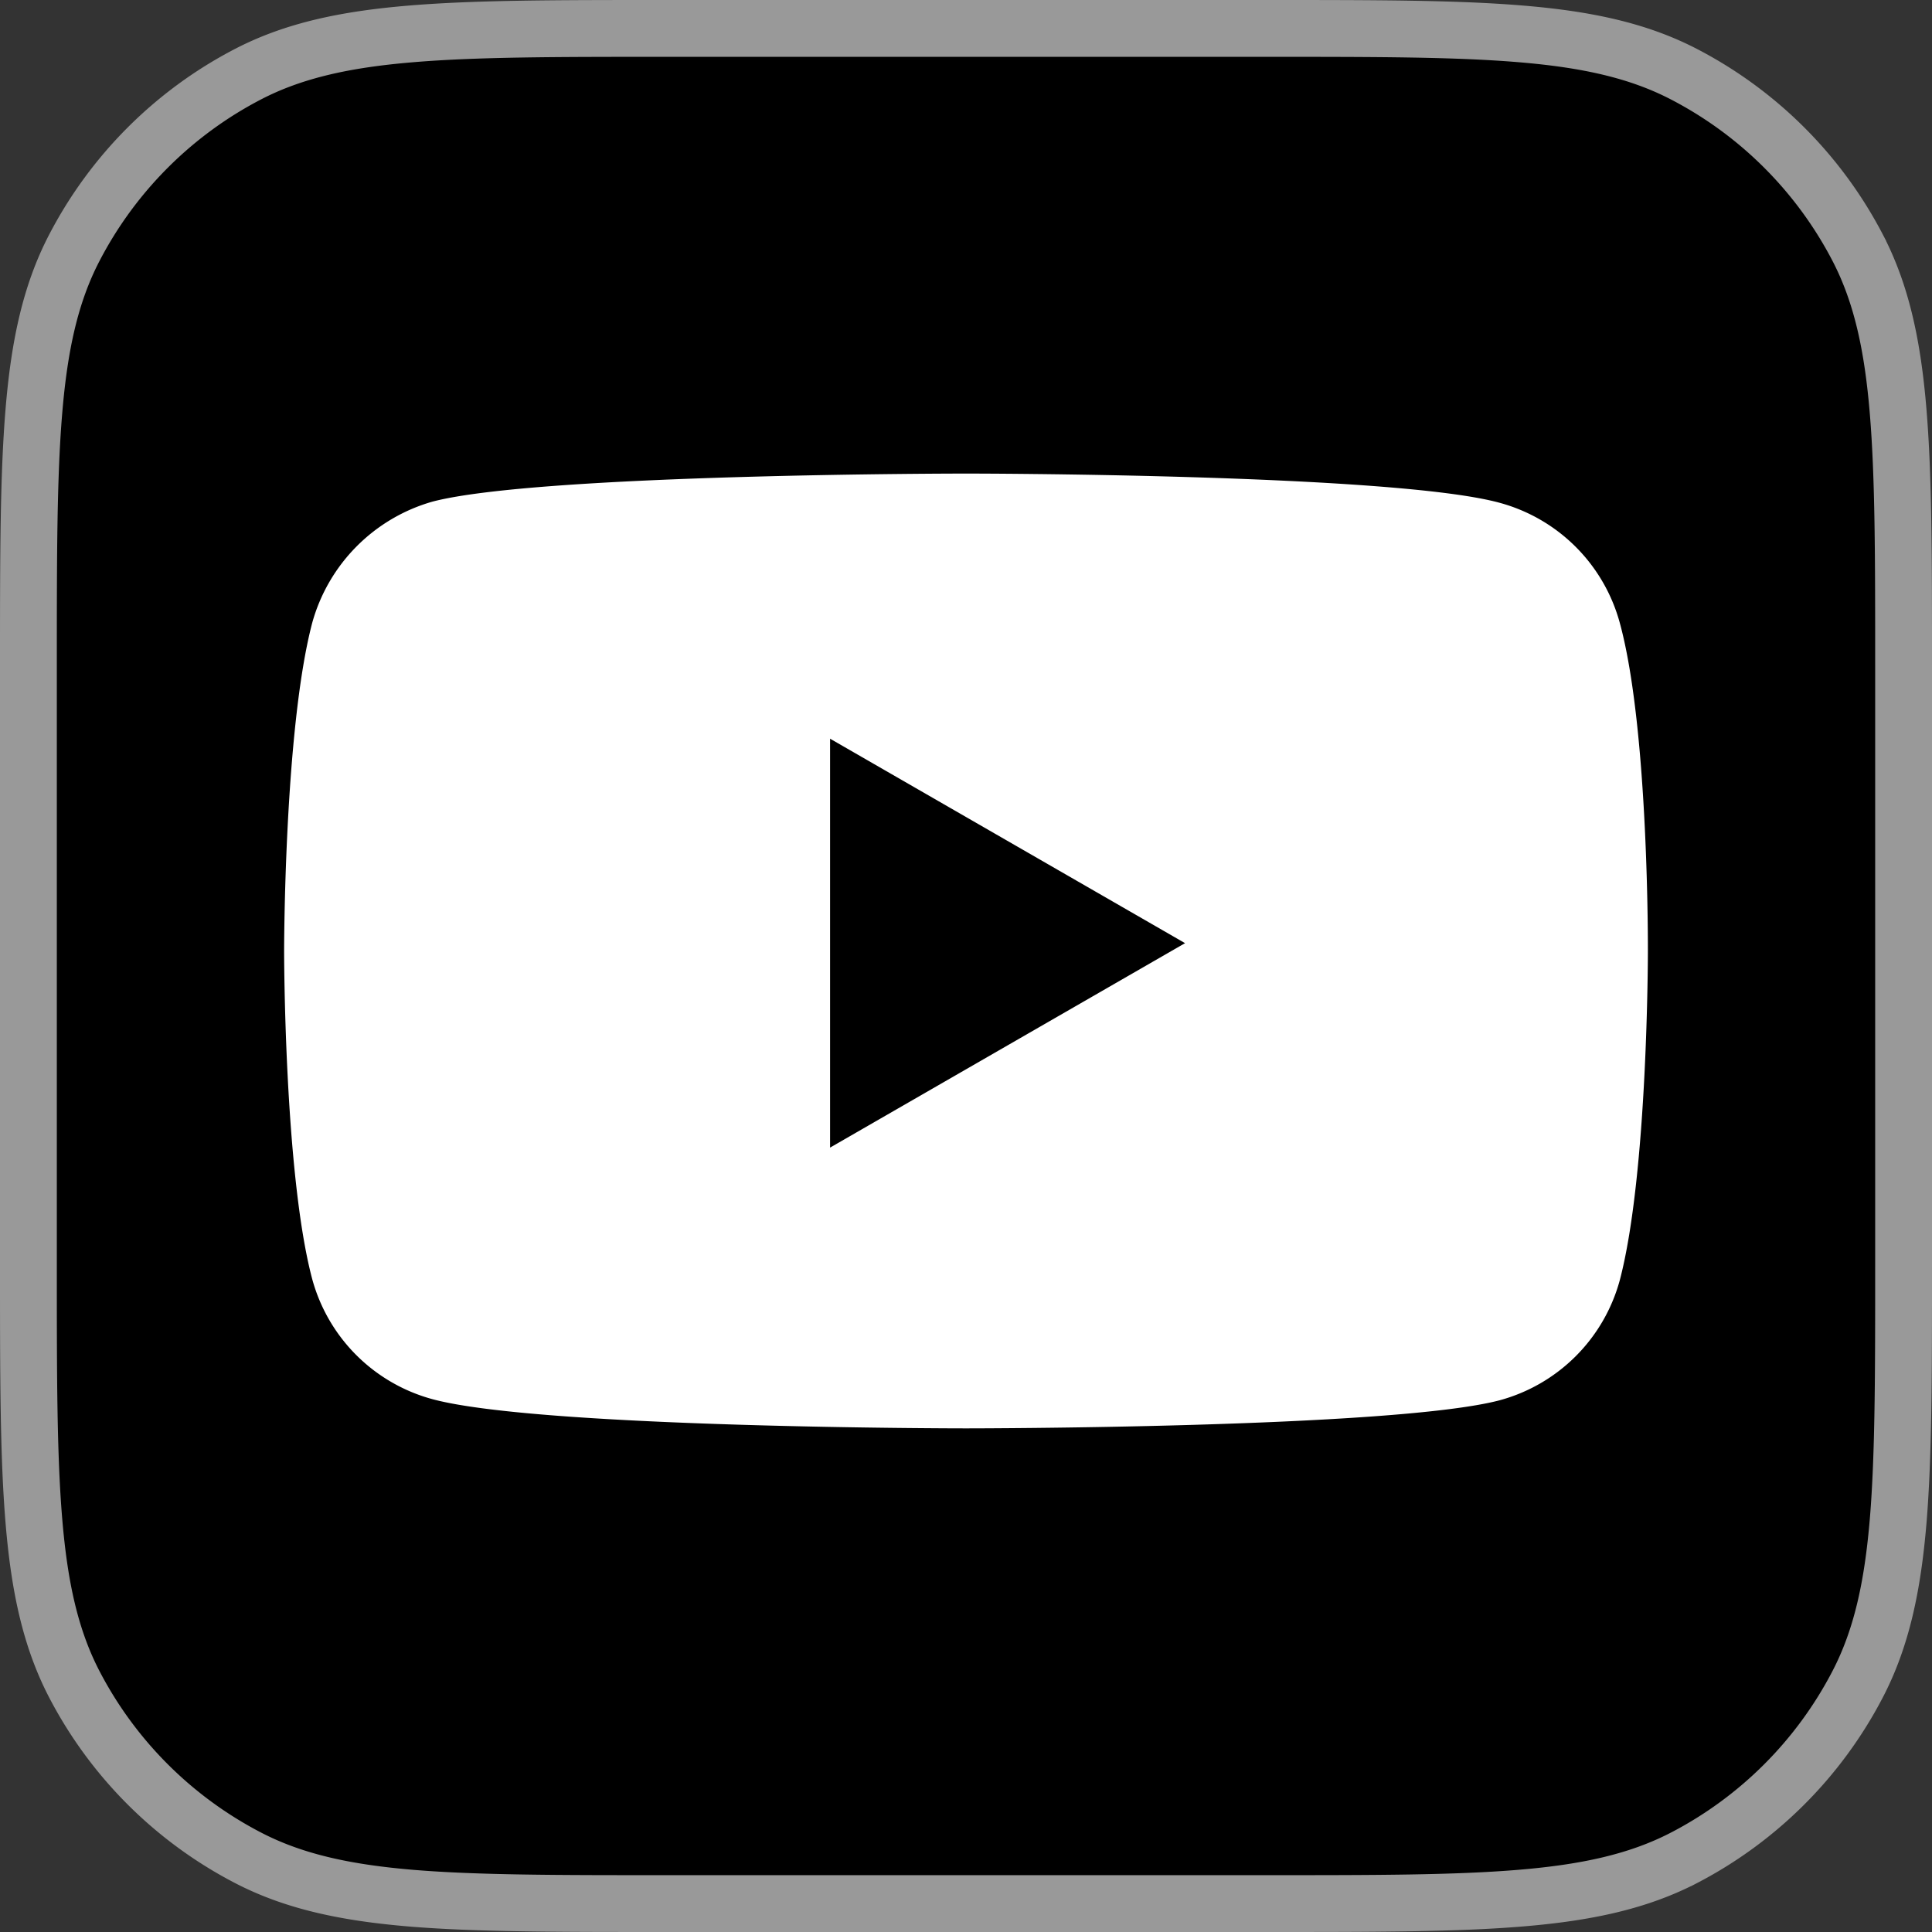
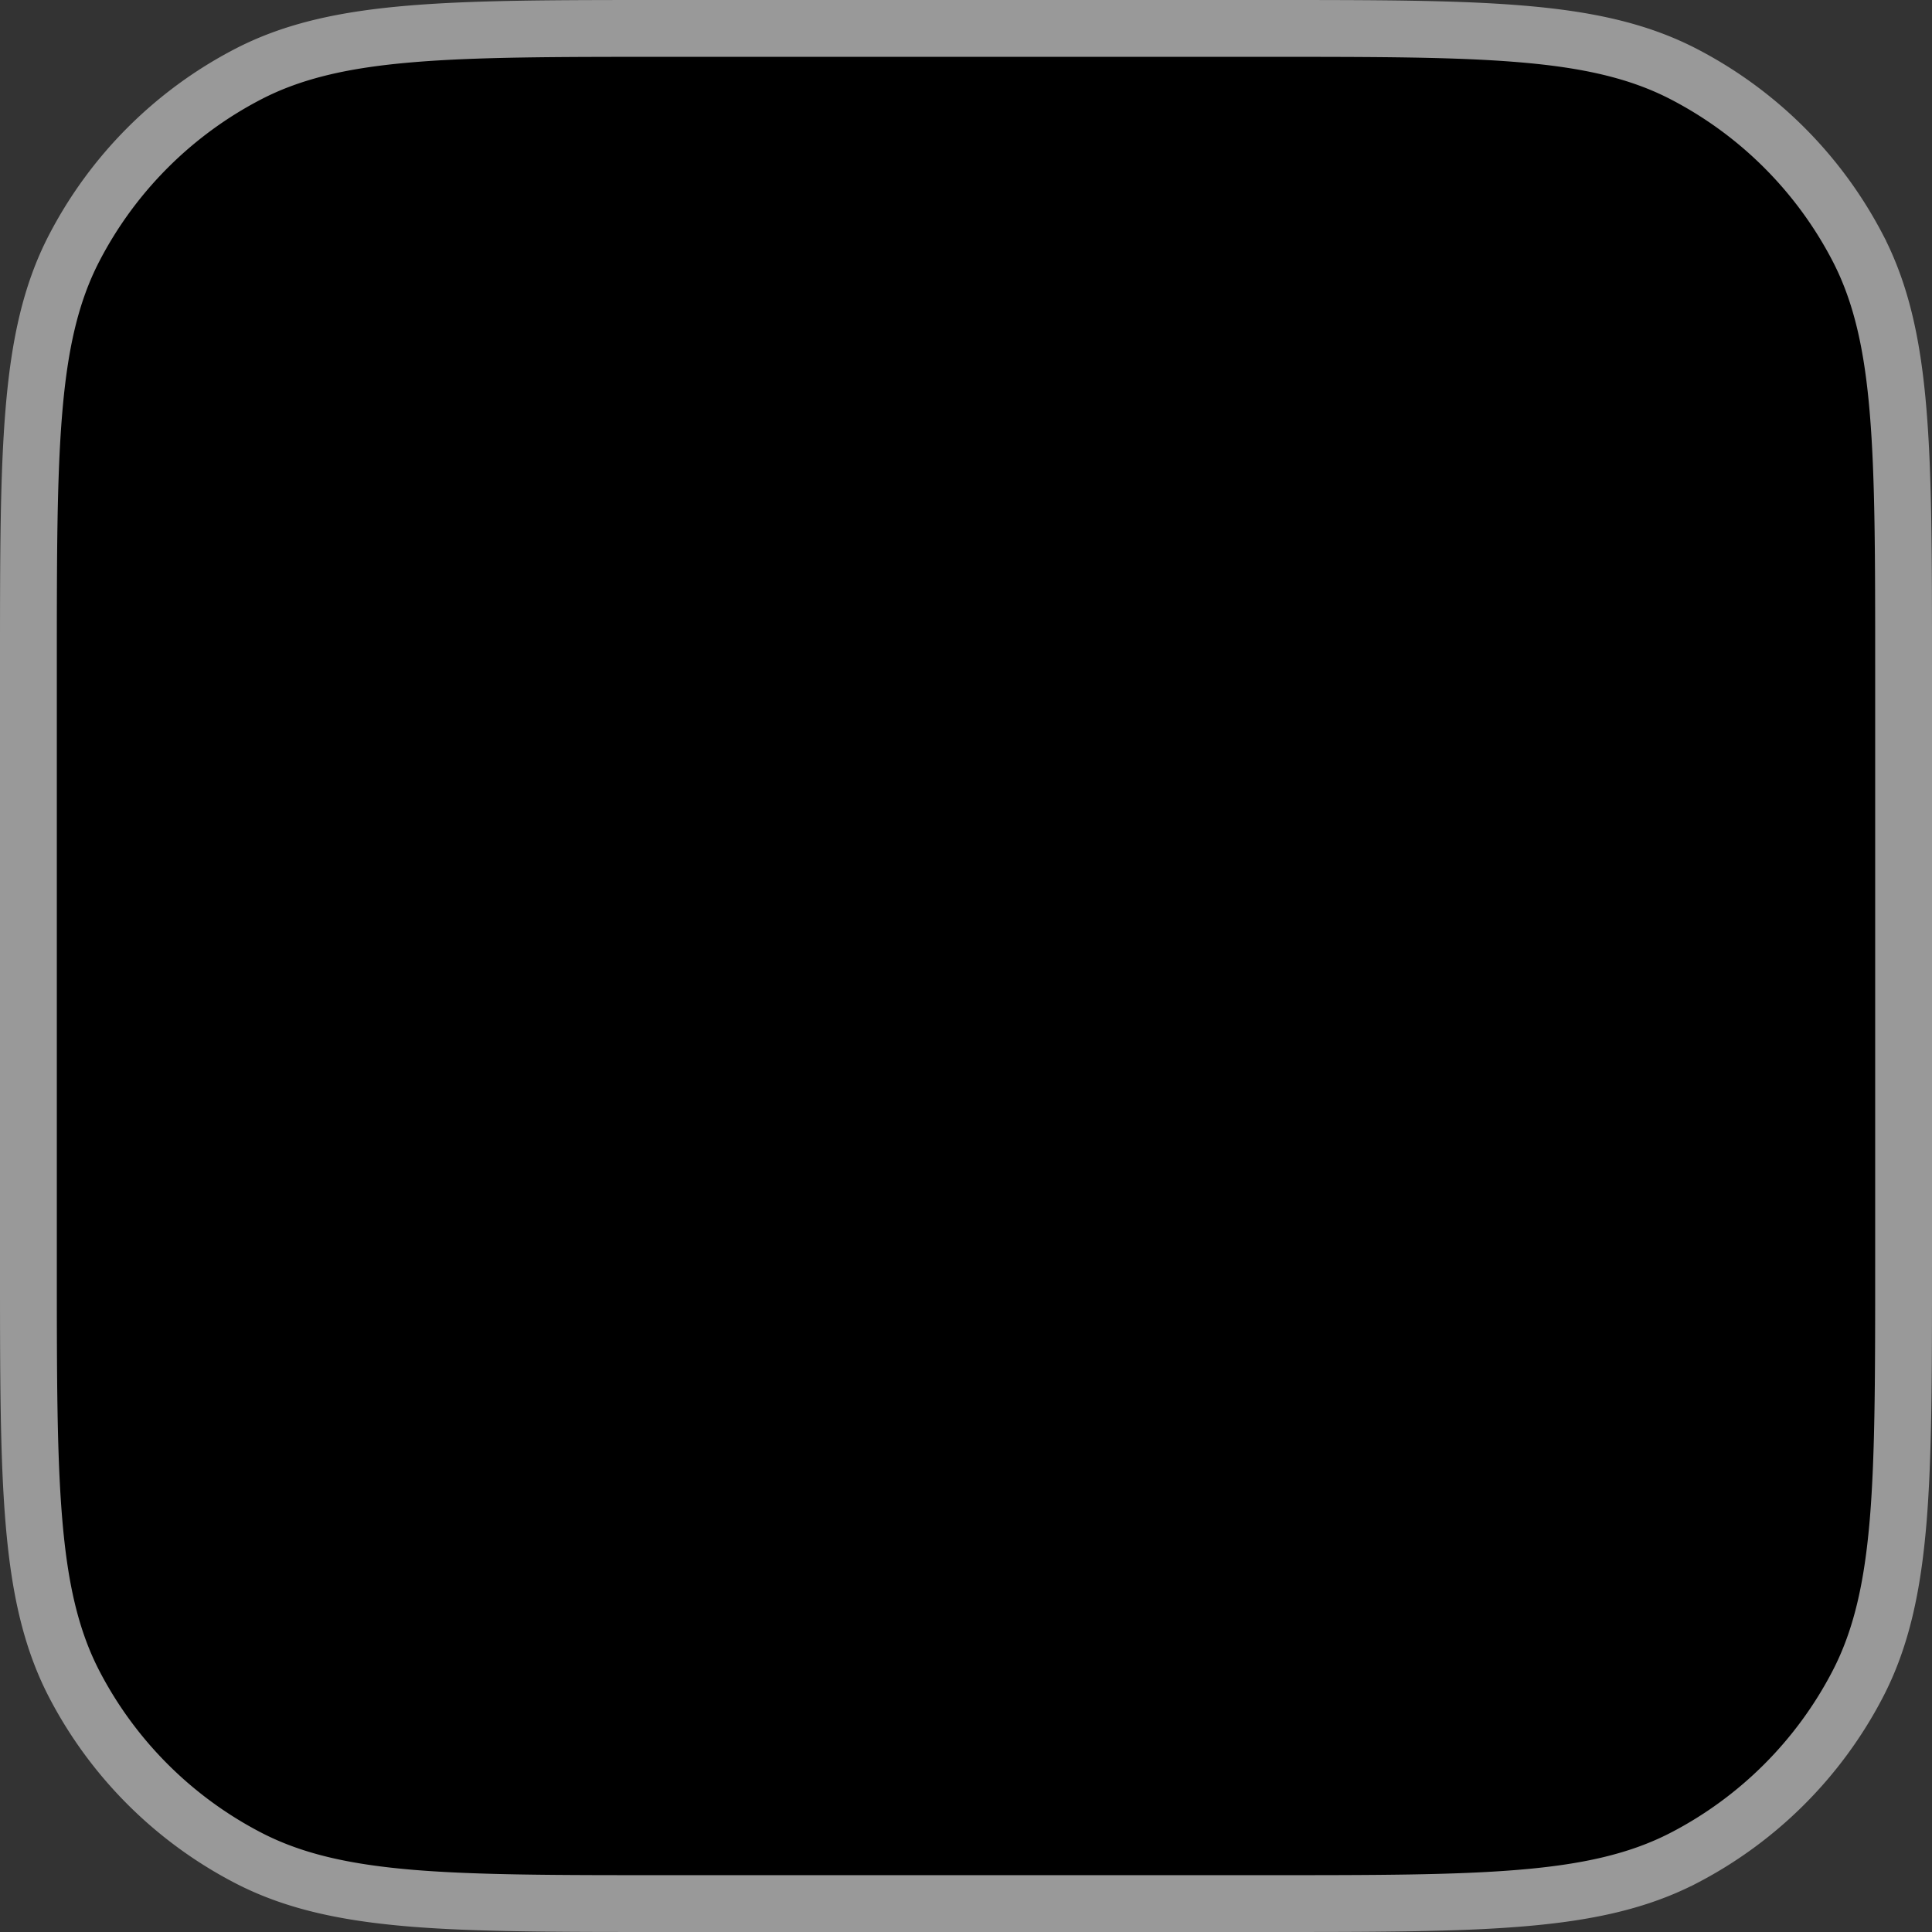
<svg xmlns="http://www.w3.org/2000/svg" width="34" height="34" fill="none">
  <rect width="100%" height="100%" fill="#333333" stroke="none" />
  <path d="M1.307 4.363C.888 5.169.692 6.079.596 7.24.5 8.39.5 9.831.5 11.71v10.58c0 1.879 0 3.32.096 4.47.096 1.161.292 2.071.71 2.877a7.167 7.167 0 003.057 3.056c.806.419 1.716.615 2.877.712 1.15.095 2.591.095 4.47.095h10.58c1.879 0 3.32 0 4.47-.096 1.161-.096 2.071-.292 2.877-.71a7.166 7.166 0 003.056-3.057c.419-.806.615-1.716.712-2.877.095-1.15.095-2.591.095-4.47V11.71c0-1.879 0-3.32-.096-4.47-.096-1.161-.292-2.071-.71-2.877a7.167 7.167 0 00-3.057-3.056C28.831.888 27.921.692 26.76.596 25.61.5 24.169.5 22.29.5H11.71C9.83.5 8.39.5 7.24.596c-1.161.096-2.071.292-2.877.71a7.167 7.167 0 00-3.056 3.057z" fill="#000" stroke="#999" />
-   <path fill-rule="evenodd" clip-rule="evenodd" d="M26.39 8.848a3.007 3.007 0 012.116 2.115c.514 1.878.494 5.792.494 5.792s0 3.895-.494 5.773a3.007 3.007 0 01-2.116 2.115c-1.878.494-9.39.494-9.39.494s-7.493 0-9.39-.514a3.007 3.007 0 01-2.116-2.115C5 20.65 5 16.735 5 16.735s0-3.894.494-5.772A3.069 3.069 0 017.61 8.828C9.488 8.334 17 8.334 17 8.334s7.512 0 9.39.514zm-5.535 7.75l-6.247 3.598V13l6.247 3.598z" fill="#fff" />
</svg>